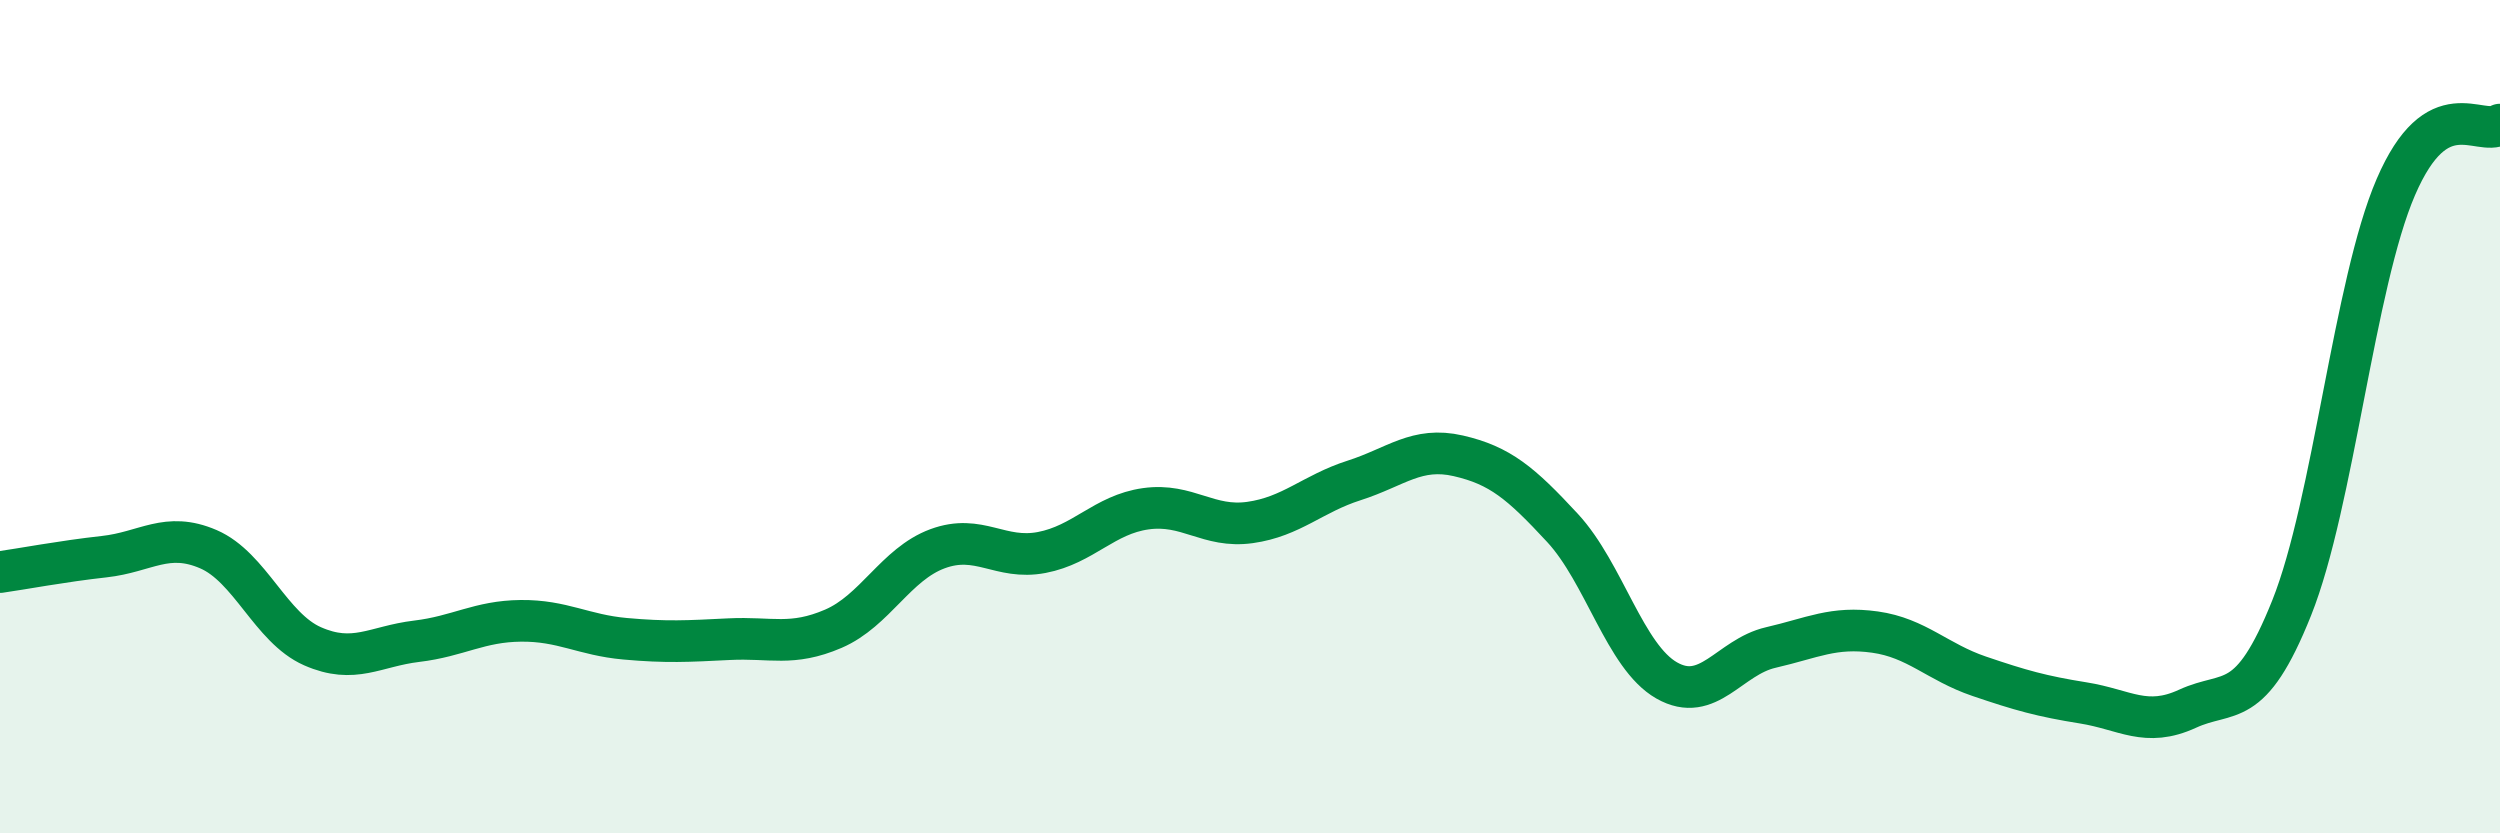
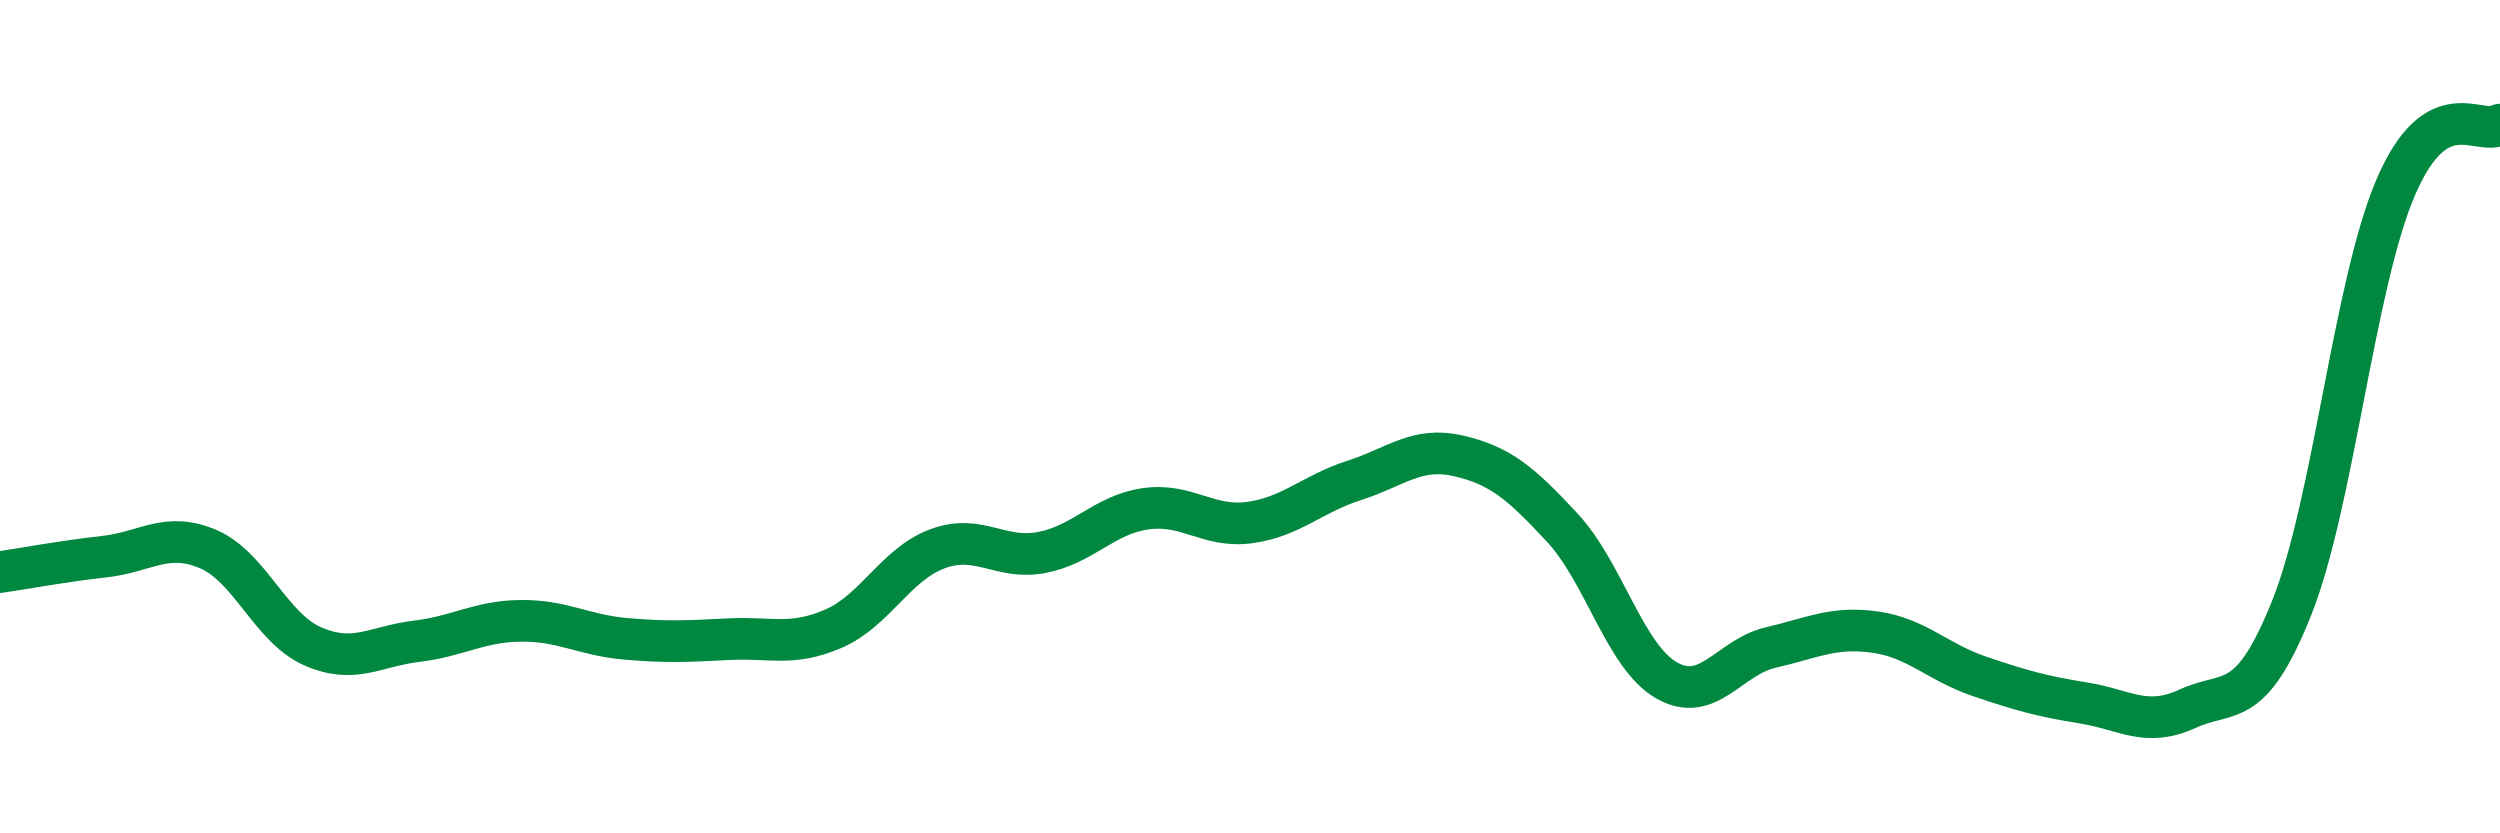
<svg xmlns="http://www.w3.org/2000/svg" width="60" height="20" viewBox="0 0 60 20">
-   <path d="M 0,13.73 C 0.5,13.66 1.5,13.47 2.5,13.36 C 3.5,13.25 4,12.75 5,13.18 C 6,13.61 6.5,15.07 7.5,15.51 C 8.5,15.95 9,15.51 10,15.39 C 11,15.27 11.5,14.91 12.5,14.9 C 13.5,14.89 14,15.24 15,15.33 C 16,15.42 16.5,15.39 17.5,15.34 C 18.5,15.29 19,15.52 20,15.09 C 21,14.66 21.5,13.54 22.5,13.17 C 23.5,12.8 24,13.45 25,13.26 C 26,13.07 26.5,12.35 27.5,12.21 C 28.5,12.07 29,12.68 30,12.54 C 31,12.4 31.5,11.85 32.5,11.53 C 33.5,11.21 34,10.71 35,10.94 C 36,11.17 36.5,11.59 37.5,12.67 C 38.5,13.75 39,15.76 40,16.33 C 41,16.9 41.5,15.77 42.5,15.54 C 43.5,15.31 44,15.03 45,15.17 C 46,15.31 46.5,15.89 47.5,16.23 C 48.5,16.57 49,16.71 50,16.87 C 51,17.03 51.5,17.47 52.5,17.01 C 53.5,16.55 54,17.09 55,14.59 C 56,12.09 56.5,6.81 57.5,4.49 C 58.5,2.17 59.5,3.29 60,2.99L60 20L0 20Z" fill="#008740" opacity="0.1" stroke-linecap="round" stroke-linejoin="round" />
  <path d="M 0,13.73 C 0.5,13.66 1.5,13.47 2.5,13.36 C 3.5,13.25 4,12.75 5,13.18 C 6,13.61 6.5,15.07 7.5,15.51 C 8.5,15.95 9,15.51 10,15.39 C 11,15.27 11.5,14.91 12.5,14.9 C 13.5,14.89 14,15.24 15,15.33 C 16,15.42 16.5,15.39 17.5,15.34 C 18.5,15.29 19,15.52 20,15.09 C 21,14.66 21.5,13.54 22.5,13.17 C 23.5,12.8 24,13.45 25,13.26 C 26,13.07 26.5,12.35 27.5,12.21 C 28.5,12.07 29,12.68 30,12.54 C 31,12.4 31.5,11.85 32.5,11.53 C 33.5,11.21 34,10.71 35,10.94 C 36,11.17 36.5,11.59 37.5,12.67 C 38.5,13.75 39,15.76 40,16.33 C 41,16.9 41.5,15.77 42.5,15.54 C 43.5,15.31 44,15.03 45,15.17 C 46,15.31 46.5,15.89 47.5,16.23 C 48.5,16.57 49,16.71 50,16.87 C 51,17.03 51.5,17.47 52.5,17.01 C 53.5,16.55 54,17.09 55,14.59 C 56,12.09 56.5,6.81 57.5,4.49 C 58.5,2.17 59.5,3.29 60,2.99" stroke="#008740" stroke-width="1" fill="none" stroke-linecap="round" stroke-linejoin="round" />
</svg>